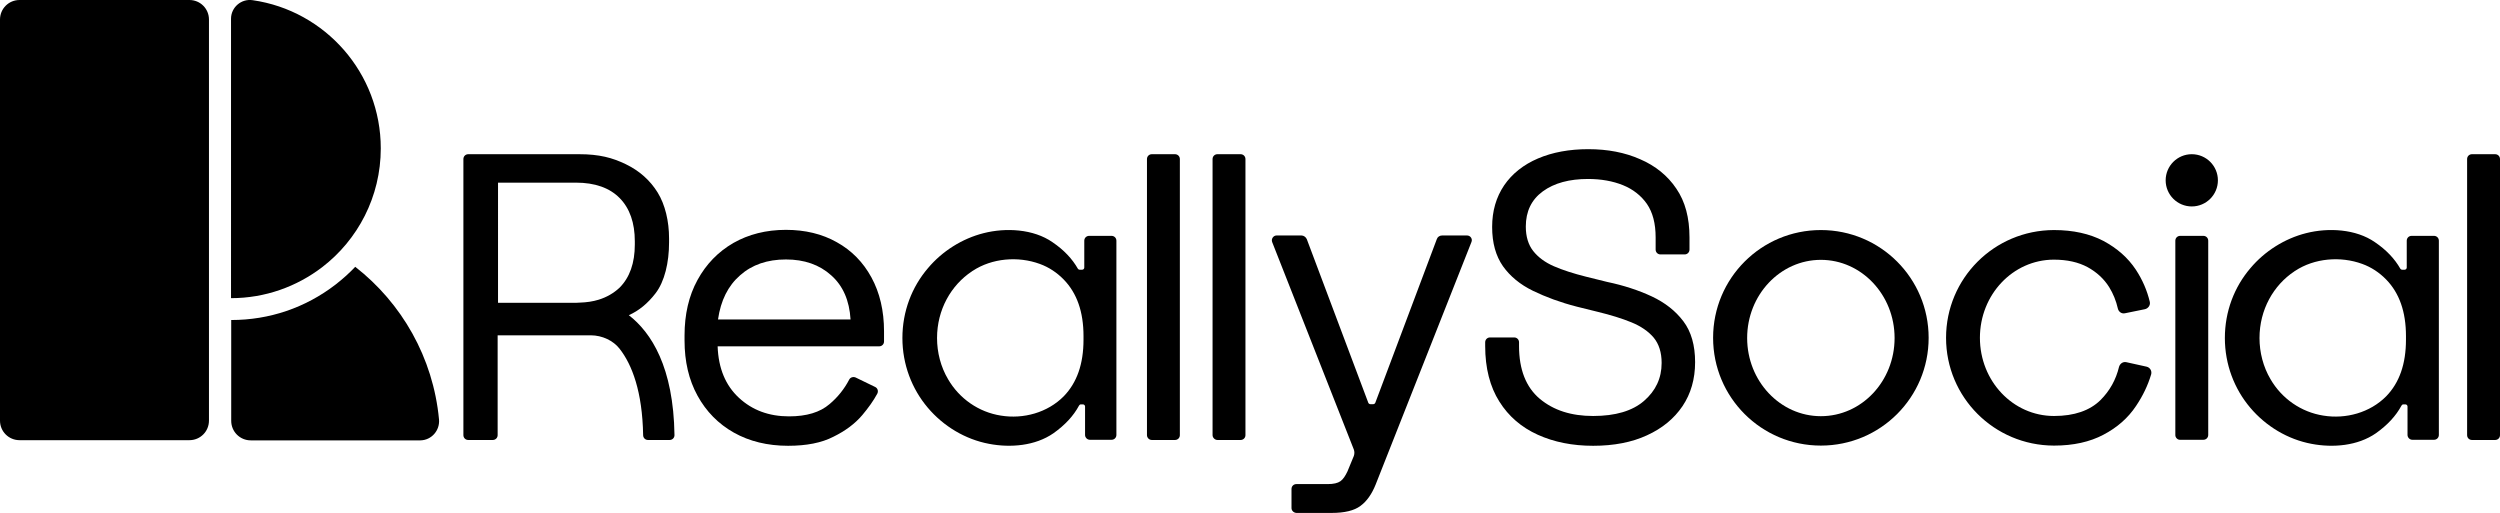
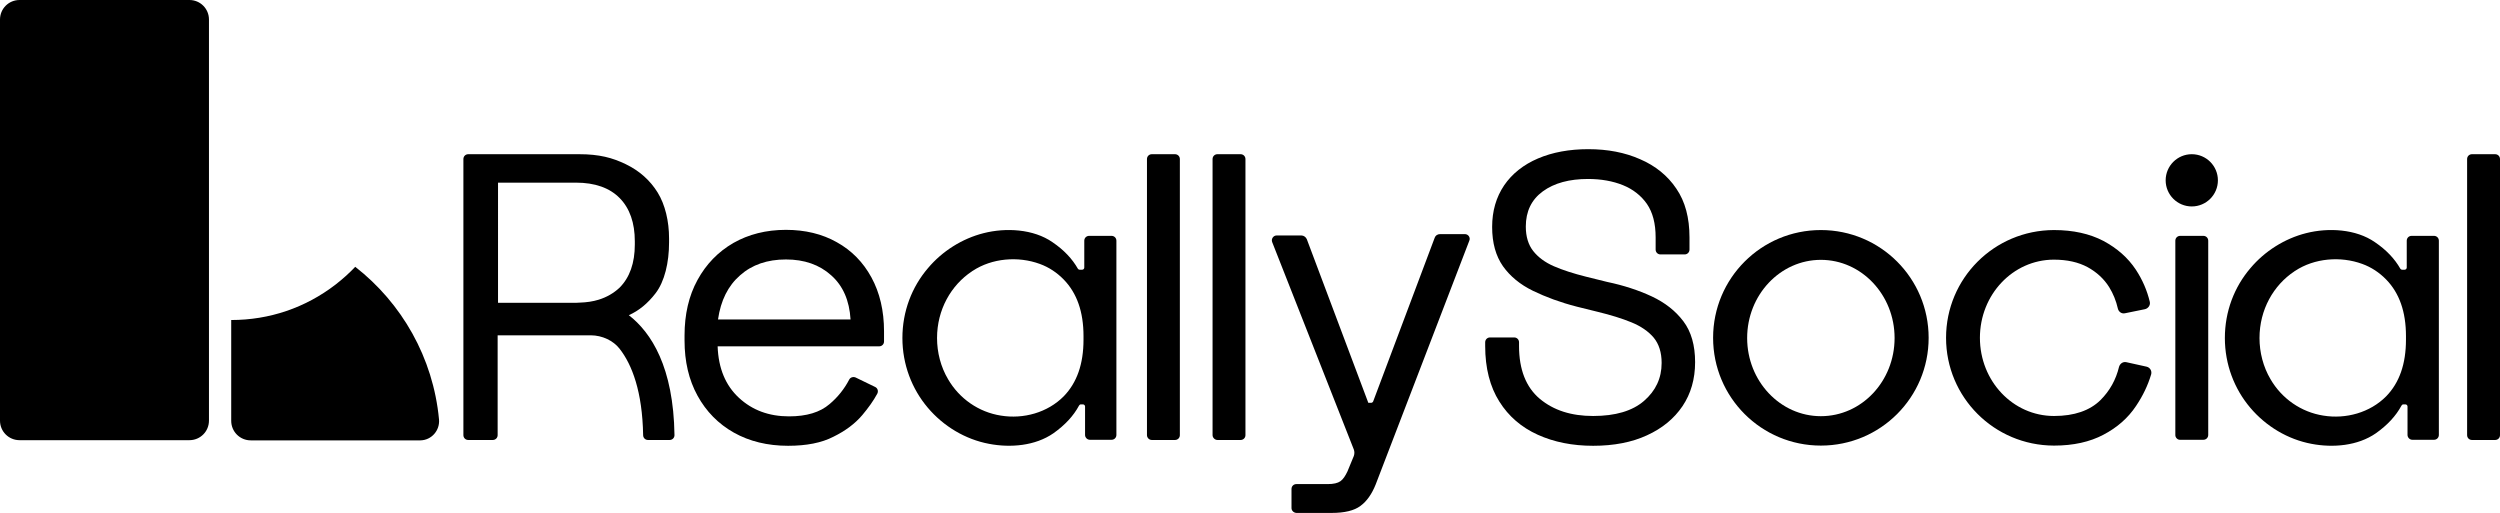
<svg xmlns="http://www.w3.org/2000/svg" id="Layer_1" x="0px" y="0px" viewBox="0 0 1292.1 265" style="enable-background:new 0 0 1292.1 265;" xml:space="preserve" class="svg-1-lined">
  <g>
    <g>
      <path class="st0" d="M226.9,216.8c-3-32-19.3-60.2-43.3-78.9c-3.1,3.3-6.6,6.4-10.2,9.2c-15.6,12-34.2,18.3-53.9,18.3v52.1   c0,5.6,4.5,10.1,10.1,10.1h87.7C223,227.5,227.4,222.5,226.9,216.8z" />
-       <path class="st0" d="M196.8,76.7c0,25-11.9,47.3-30.3,61.4c-13.1,10-29.4,16-47.1,16V9.7c0-5.9,5.3-10.5,11.2-9.6   C168.1,5.5,196.8,37.8,196.8,76.7z" />
      <path class="st0" d="M97.9,227.5l-87.8,0C4.5,227.5,0,223,0,217.4L0,10.1C0,4.5,4.5,0,10.1,0l87.8,0c5.6,0,10.1,4.5,10.1,10.1   l0,207.3C108,223,103.5,227.5,97.9,227.5z" />
    </g>
    <g>
      <g>
        <path class="st0" d="M407.3,230.4c-10.6,0-20-2.3-28-6.8c-8-4.5-14.3-10.9-18.8-19.1c-4.5-8.2-6.7-17.7-6.7-28.5v-2.6    c0-10.9,2.2-20.5,6.7-28.7c4.5-8.2,10.6-14.5,18.5-19.1c7.9-4.5,17-6.8,27.2-6.8c9.9,0,18.7,2.1,26.3,6.4    c7.6,4.2,13.6,10.3,17.9,18.2c4.3,7.9,6.5,17.2,6.5,27.8v5.3c0,1.4-1.1,2.5-2.5,2.5l-83.5,0c0.4,11.4,4.1,20.2,11,26.6    c6.9,6.4,15.5,9.6,25.9,9.6c9.1,0,16-2.1,20.9-6.3c4.3-3.6,7.7-7.9,10.2-12.7c0.6-1.2,2.1-1.6,3.3-1.1l10.1,4.9    c1.3,0.6,1.8,2.2,1.1,3.5c-2,3.7-4.6,7.3-7.7,11c-3.8,4.5-8.8,8.2-14.9,11.2C424.6,228.9,416.8,230.4,407.3,230.4z M371.1,165.1    h68.5c0,0,0,0,0,0c-0.6-9.8-3.9-17.4-10-22.8c-6.1-5.5-13.9-8.2-23.4-8.2c-9.6,0-17.5,2.7-23.7,8.2    C376.3,147.7,372.5,155.3,371.1,165.1z" />
        <path class="st0" d="M626.7,224.9V82.2c0-1.4,1.1-2.5,2.5-2.5h12c1.4,0,2.5,1.1,2.5,2.5v142.7c0,1.4-1.1,2.5-2.5,2.5h-12    C627.9,227.4,626.7,226.2,626.7,224.9z" />
        <path class="st0" d="M592.8,224.9V82.2c0-1.4,1.1-2.5,2.5-2.5h12c1.4,0,2.5,1.1,2.5,2.5v142.7c0,1.4-1.1,2.5-2.5,2.5h-12    C593.9,227.4,592.8,226.2,592.8,224.9z" />
        <path class="st0" d="M563.3,227.3h11.2c1.4,0,2.5-1.1,2.5-2.5v-18.4v-82c0-1.4-1.1-2.5-2.5-2.5h-11.6c-1.4,0-2.5,1.1-2.5,2.5    v13.9c0,0.6-0.5,1.1-1.1,1.1H558c-0.4,0-0.7-0.2-0.9-0.5c-2.9-5.1-7.2-9.7-13.1-13.7c-9.9-6.9-24.2-7.6-35.6-4.7    c-11.1,2.8-21.4,9.3-28.8,18.1c-8.3,9.7-13.2,22.3-13.2,36.1c0,13.7,4.9,26.3,13.1,36c8.1,9.6,19.4,16.4,31.7,18.7    c11,2.1,23.8,1.1,33.3-5.5c5.9-4.2,10.3-8.9,13.2-14.3c0.2-0.3,0.5-0.6,0.9-0.6h1.1c0.6,0,1.1,0.5,1.1,1.1l0,14.7    C560.8,226.1,561.9,227.3,563.3,227.3z M560,175.6c0,12.5-3.4,22.2-10.2,29.2c-8.4,8.5-20.9,11.9-32.5,10    c-11.5-1.8-21.5-8.8-27.3-18.8c-3.8-6.4-5.7-13.9-5.7-21.3c0-14.6,7.2-27.3,18.1-34.5c0.1-0.1,0.2-0.2,0.3-0.2    c10-6.6,23.5-7.7,34.7-3.6c4.7,1.7,8.9,4.5,12.4,8.1c6.8,7,10.2,16.7,10.2,29.2V175.6z" />
        <path class="st0" d="M325,162.9c5.2-2.3,9.8-6.1,13.8-11.3c4.7-6.1,7-15.9,7-26.3v-2.1c0-8.8-2-17.4-5.9-23.7    c-3.9-6.3-9.4-11.2-16.4-14.6c-7-3.4-13.8-5.2-24.2-5.2H242c-1.4,0-2.5,1.1-2.5,2.5v142.7c0,1.4,1.1,2.5,2.5,2.5h12.7    c1.4,0,2.5-1.1,2.5-2.5v-51.6H299l6.3,0c6,0,11.7,2.8,14.9,6.9c6.5,8.3,11.8,22.2,12.2,44.7c0,1.4,1.1,2.5,2.5,2.5h11.2    c1.4,0,2.5-1.1,2.5-2.5C348.1,189.7,336.6,171.9,325,162.9z M309.4,154.9c-2.9,0.9-6.2,1.4-9.7,1.5c-0.7,0-1.3,0.1-2,0.1h-40.3    V94.4h40.3c9.8,0,17.4,2.7,22.6,8c5.2,5.3,7.8,12.8,7.8,22.3v1.7c0,9.5-2.6,17-7.9,22.3C317.2,151.5,313.6,153.6,309.4,154.9z" />
        <g>
-           <path class="st0" d="M667.5,262.6v-9.9c0-1.4,1.1-2.5,2.5-2.5h16.2c3,0,5.2-0.5,6.6-1.5c1.4-1,2.5-2.7,3.6-5l3.3-8     c0.4-1.1,0.4-2.3,0-3.4l-42.2-107.2c-0.6-1.6,0.6-3.4,2.3-3.4h12.8c1.2,0,2.3,0.8,2.8,1.9l31.8,84.6c0.2,0.4,0.6,0.7,1.1,0.7     h1.4c0.5,0,0.9-0.3,1.1-0.7l31.8-84.6c0.4-1.2,1.5-1.9,2.8-1.9h12.8c1.8,0,3,1.8,2.3,3.4L711,250.4c-2,5-4.6,8.7-7.9,11.1     c-3.2,2.4-8.2,3.6-14.8,3.6H670C668.6,265,667.5,263.9,667.5,262.6z" />
+           <path class="st0" d="M667.5,262.6v-9.9c0-1.4,1.1-2.5,2.5-2.5h16.2c3,0,5.2-0.5,6.6-1.5c1.4-1,2.5-2.7,3.6-5l3.3-8     c0.4-1.1,0.4-2.3,0-3.4l-42.2-107.2c-0.6-1.6,0.6-3.4,2.3-3.4h12.8c1.2,0,2.3,0.8,2.8,1.9l31.8,84.6h1.4c0.5,0,0.9-0.3,1.1-0.7l31.8-84.6c0.4-1.2,1.5-1.9,2.8-1.9h12.8c1.8,0,3,1.8,2.3,3.4L711,250.4c-2,5-4.6,8.7-7.9,11.1     c-3.2,2.4-8.2,3.6-14.8,3.6H670C668.6,265,667.5,263.9,667.5,262.6z" />
        </g>
      </g>
      <g>
        <circle class="st0" cx="1132.8" cy="93.2" r="13.5" />
        <g>
          <path class="st0" d="M941.1,118.9c-30.8,0-55.7,24.9-55.7,55.7s24.9,55.7,55.7,55.7c30.8,0,55.7-24.9,55.7-55.7     S971.9,118.9,941.1,118.9z M941.1,215.1c-21,0-38.1-18.1-38.1-40.4s17.1-40.4,38.1-40.4c21,0,38.1,18.1,38.1,40.4     S962.2,215.1,941.1,215.1z" />
          <path class="st0" d="M823.4,230.4c-10.7,0-20.2-1.9-28.6-5.7s-15.1-9.5-19.9-17.2c-4.8-7.6-7.3-17.2-7.3-28.7v-1.9     c0-1.4,1.1-2.5,2.5-2.5h12.5c1.4,0,2.5,1.1,2.5,2.5v1.9c0,12.2,3.6,21.3,10.7,27.3c7.2,6,16.3,8.9,27.6,8.9     c11.5,0,20.3-2.6,26.3-7.8c6-5.2,9.1-11.7,9.1-19.6c0-5.5-1.4-9.8-4.1-13.1c-2.7-3.2-6.6-5.9-11.5-7.9c-4.9-2-10.7-3.8-17.3-5.4     l-10.9-2.7c-8.6-2.2-16.1-5-22.7-8.2c-6.6-3.2-11.8-7.5-15.5-12.7c-3.7-5.3-5.6-12-5.6-20.3c0-8.3,2.1-15.4,6.2-21.5     c4.1-6,10-10.7,17.5-13.9c7.5-3.2,16.2-4.8,26-4.8c10,0,18.9,1.7,26.8,5.2c7.9,3.4,14.2,8.5,18.7,15.2     c4.6,6.7,6.8,15.1,6.8,25.2v6.3c0,1.4-1.1,2.5-2.5,2.5h-12.5c-1.4,0-2.5-1.1-2.5-2.5v-6.3c0-7.2-1.5-12.9-4.5-17.3     c-3-4.3-7.2-7.6-12.4-9.7s-11.3-3.2-18-3.2c-9.7,0-17.5,2.1-23.4,6.4c-5.9,4.3-8.8,10.4-8.8,18.2c0,5.2,1.3,9.4,3.8,12.6     c2.5,3.2,6.1,5.9,10.7,7.9c4.6,2,10.2,3.8,16.6,5.4l10.9,2.7c8.6,1.8,16.2,4.3,23.1,7.5c6.8,3.2,12.2,7.4,16.3,12.8     c4.1,5.4,6.1,12.5,6.1,21.2c0,8.7-2.2,16.3-6.5,22.7c-4.4,6.5-10.5,11.5-18.4,15.1C843.4,228.6,834.1,230.4,823.4,230.4z" />
          <path class="st0" d="M1124.3,224.9V124.4c0-1.4,1.1-2.5,2.5-2.5h12c1.4,0,2.5,1.1,2.5,2.5v100.4c0,1.4-1.1,2.5-2.5,2.5h-12     C1125.5,227.4,1124.3,226.2,1124.3,224.9z" />
          <path class="st0" d="M1099,187.2c-1.7-0.4-3.3,0.7-3.8,2.4c-1.6,6.7-4.8,12.4-9.6,17.2c-5.5,5.4-13.5,8.2-24,8.2     c-21.3,0-38.3-18.1-38.3-40.4c0-22.3,17-40.3,38.1-40.4v0c0,0,0.1,0,0.1,0c6.9,0,12.7,1.3,17.5,3.9c4.7,2.6,8.4,6,11.1,10.3     c2.1,3.4,3.6,7.1,4.5,11.1c0.4,1.7,2,2.8,3.7,2.4l10.3-2.1c1.7-0.4,2.9-2.1,2.5-3.8c-1.4-5.9-3.8-11.4-7.2-16.6     c-4.1-6.2-9.7-11.1-16.8-14.9c-7.1-3.7-15.6-5.6-25.5-5.6v0c0,0-0.1,0-0.1,0c0,0,0,0,0,0l0,0c-30.9,0.1-55.7,25-55.7,55.7     c0,30.7,24.8,55.6,55.7,55.7v0c0,0,0.1,0,0.1,0c0,0,0.1,0,0.1,0v0c9.9,0,18.4-1.9,25.4-5.6c7.1-3.7,12.8-8.7,16.9-14.9     c3.5-5.2,6.1-10.6,7.8-16.3c0.5-1.8-0.6-3.6-2.4-4L1099,187.2z" />
          <path class="st0" d="M1275.1,224.9V82.2c0-1.4,1.1-2.5,2.5-2.5h12c1.4,0,2.5,1.1,2.5,2.5v142.7c0,1.4-1.1,2.5-2.5,2.5h-12     C1276.2,227.4,1275.1,226.3,1275.1,224.9z" />
          <path class="st0" d="M1246.8,227.3h11.2c1.4,0,2.5-1.1,2.5-2.5v-18.4v-82c0-1.4-1.1-2.5-2.5-2.5h-11.6c-1.4,0-2.5,1.1-2.5,2.5     v13.9c0,0.6-0.5,1.1-1.1,1.1h-1.3c-0.4,0-0.7-0.2-0.9-0.5c-2.9-5.1-7.2-9.7-13.1-13.7c-9.9-6.9-24.2-7.6-35.6-4.7     c-11.1,2.8-21.4,9.3-28.8,18.1c-8.3,9.7-13.2,22.3-13.2,36.1c0,13.7,4.9,26.3,13.1,36c8.1,9.6,19.4,16.4,31.7,18.7     c11,2.1,23.8,1.1,33.3-5.5c5.9-4.2,10.3-8.9,13.2-14.3c0.2-0.3,0.5-0.6,0.9-0.6h1.1c0.6,0,1.1,0.5,1.1,1.1l0,14.7     C1244.3,226.1,1245.4,227.3,1246.8,227.3z M1243.5,175.6c0,12.5-3.4,22.2-10.2,29.2c-8.4,8.5-20.9,11.9-32.5,10     c-11.5-1.8-21.5-8.8-27.3-18.8c-3.8-6.4-5.7-13.9-5.7-21.3c0-14.6,7.2-27.3,18.1-34.5c0.1-0.1,0.2-0.2,0.3-0.2     c10-6.6,23.5-7.7,34.7-3.6c4.7,1.7,8.9,4.5,12.4,8.1c6.8,7,10.2,16.7,10.2,29.2V175.6z" />
        </g>
      </g>
    </g>
  </g>
</svg>